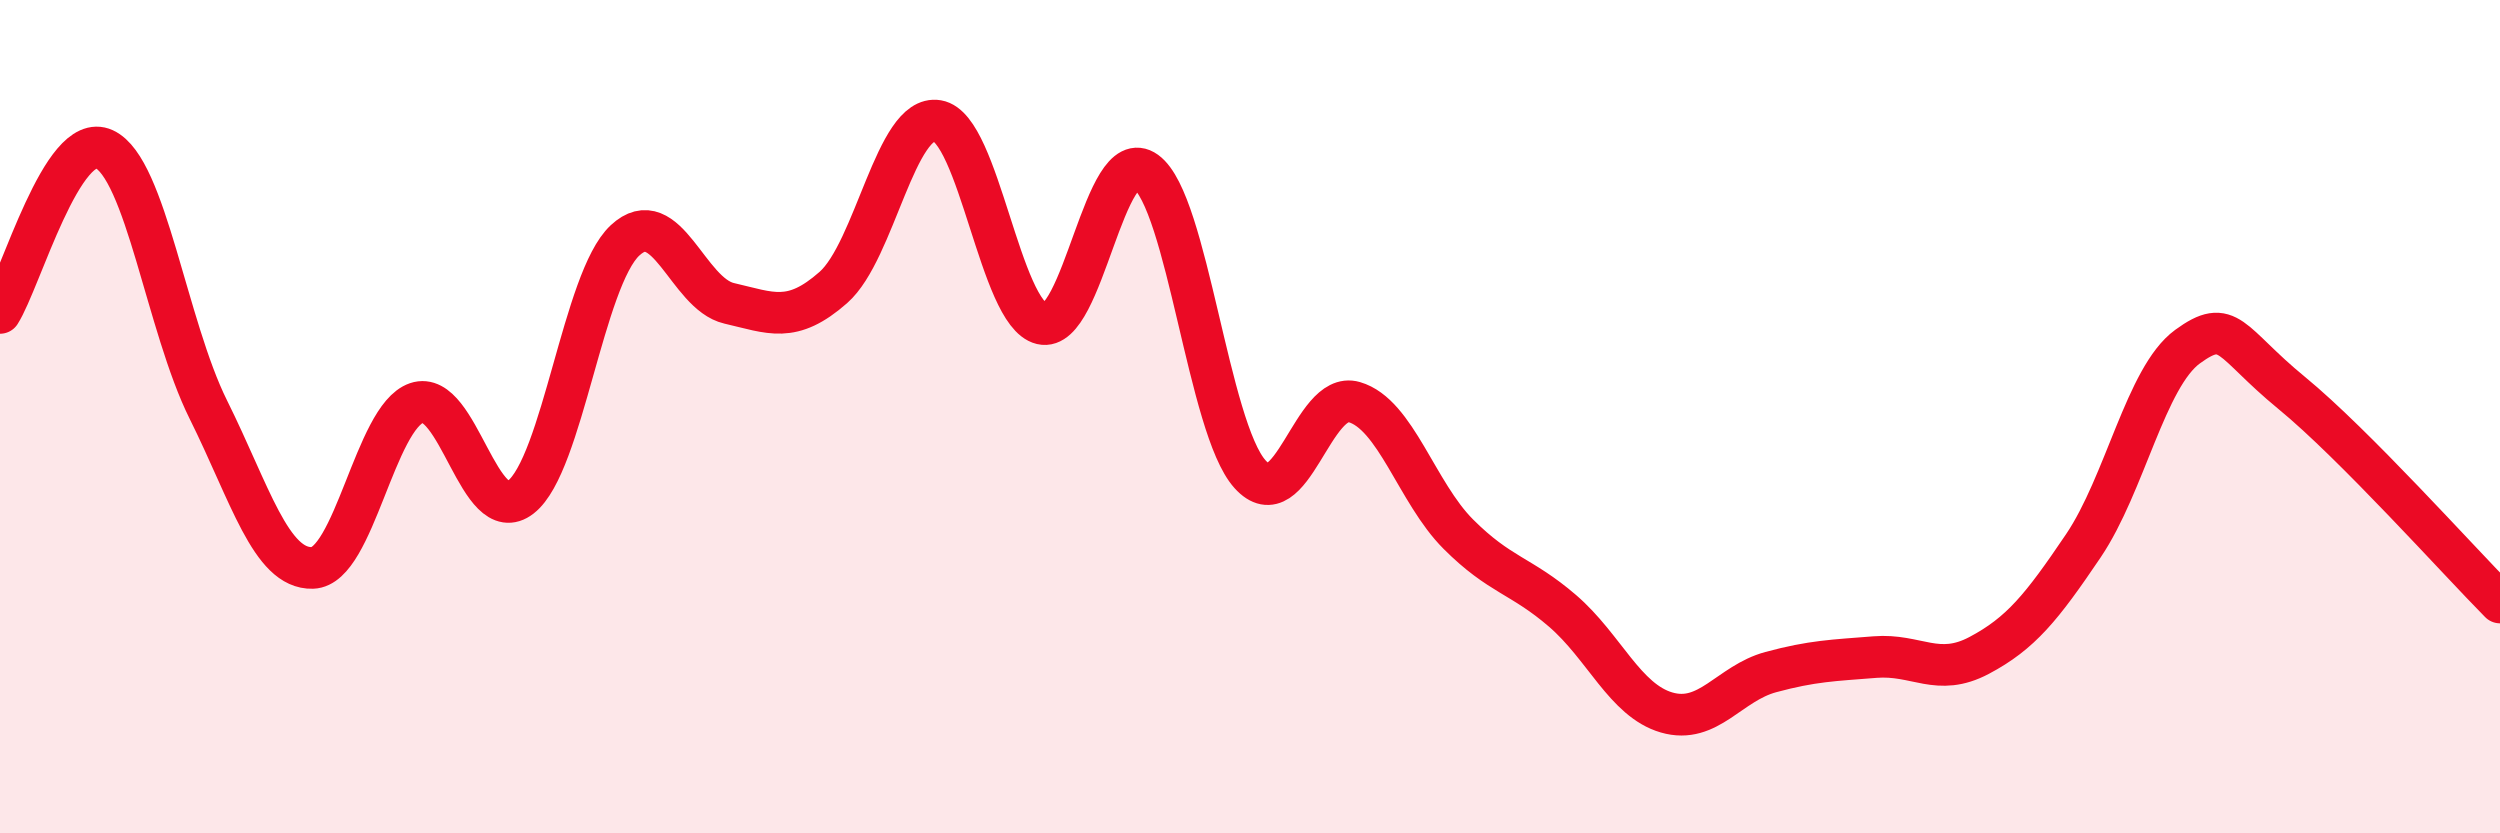
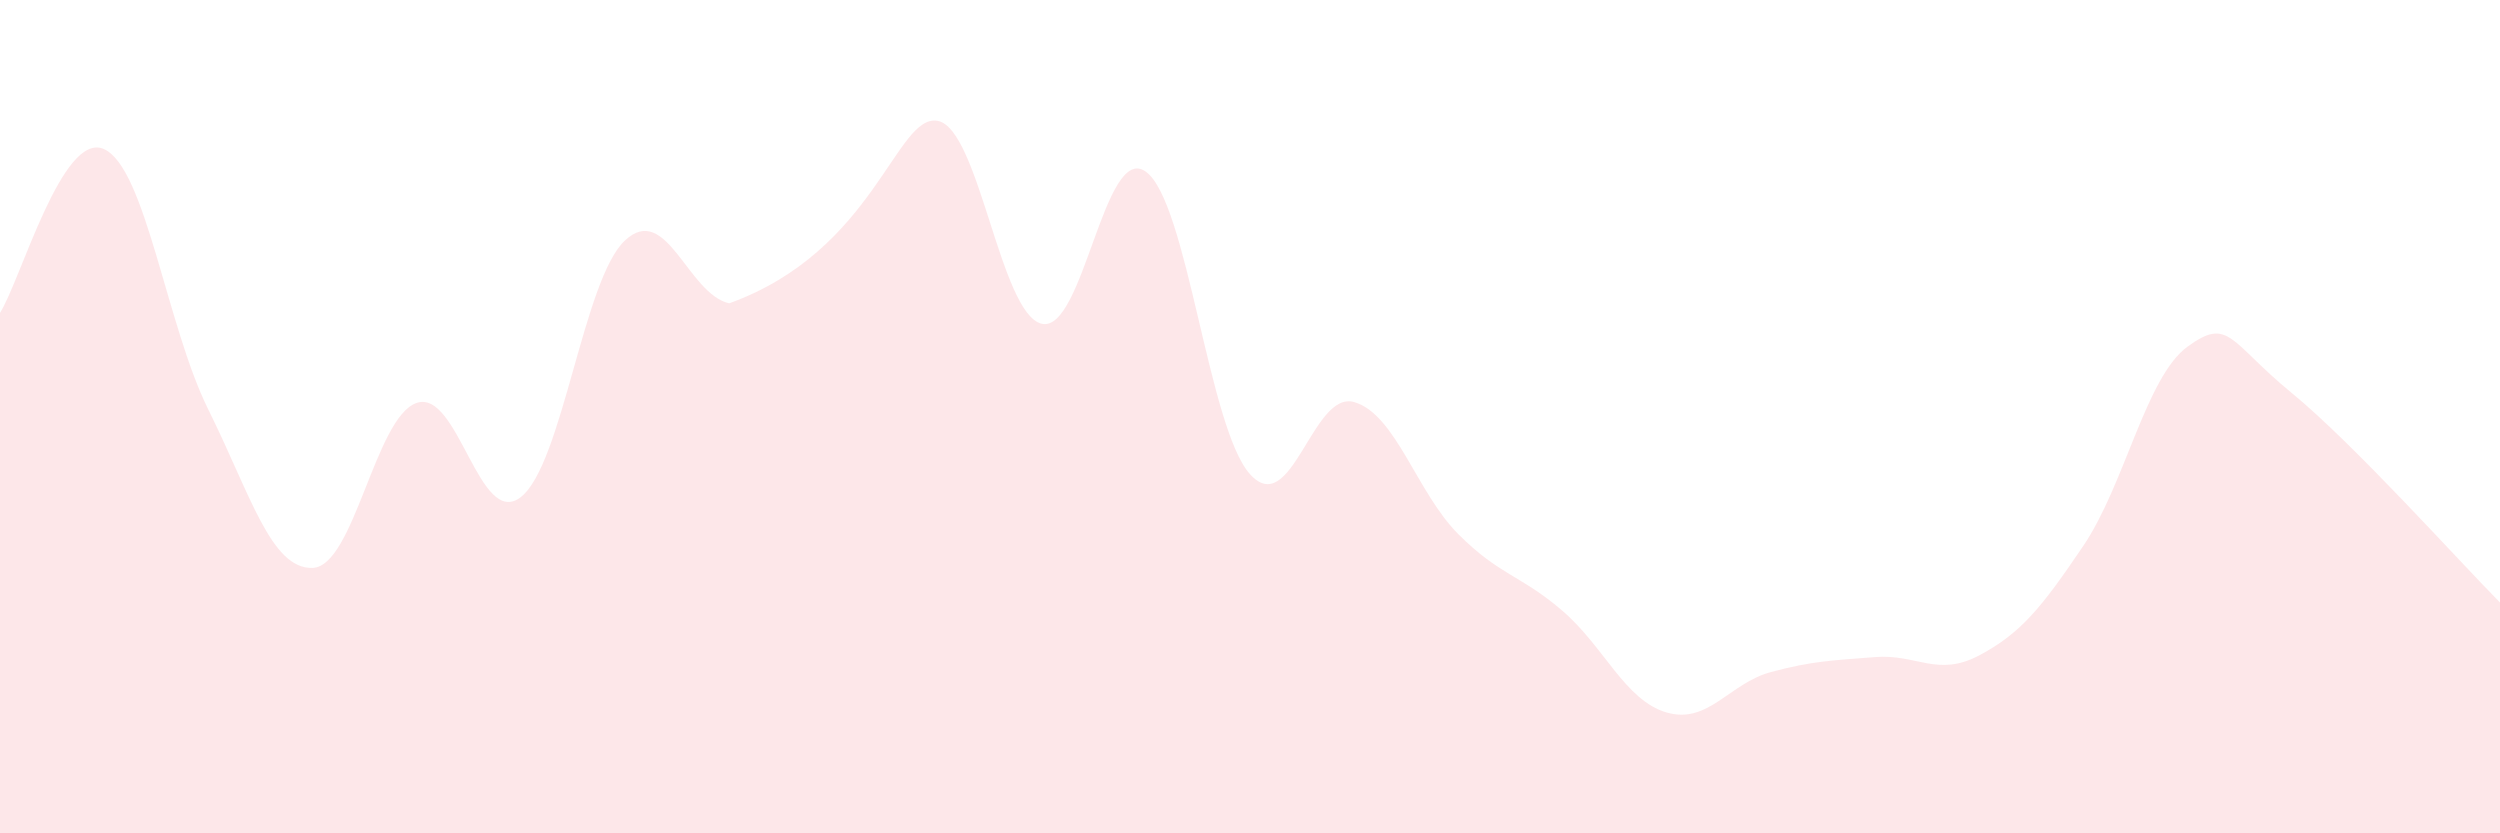
<svg xmlns="http://www.w3.org/2000/svg" width="60" height="20" viewBox="0 0 60 20">
-   <path d="M 0,7.51 C 0.5,6.72 1.5,3.12 2.5,3.58 C 3.5,4.04 4,7.82 5,9.83 C 6,11.84 6.5,13.66 7.5,13.63 C 8.5,13.6 9,10.01 10,9.67 C 11,9.33 11.5,12.71 12.5,11.93 C 13.5,11.15 14,6.7 15,5.77 C 16,4.84 16.5,7.05 17.5,7.28 C 18.5,7.51 19,7.78 20,6.9 C 21,6.02 21.5,2.73 22.5,2.9 C 23.5,3.07 24,7.53 25,7.77 C 26,8.01 26.5,3.4 27.5,4.12 C 28.5,4.84 29,10.27 30,11.38 C 31,12.49 31.5,9.36 32.5,9.65 C 33.5,9.94 34,11.82 35,12.82 C 36,13.82 36.5,13.8 37.5,14.66 C 38.5,15.52 39,16.81 40,17.1 C 41,17.39 41.5,16.4 42.5,16.13 C 43.5,15.86 44,15.85 45,15.77 C 46,15.69 46.5,16.26 47.5,15.73 C 48.5,15.2 49,14.58 50,13.1 C 51,11.62 51.5,9.05 52.5,8.32 C 53.5,7.59 53.5,8.2 55,9.43 C 56.5,10.66 59,13.45 60,14.46L60 20L0 20Z" fill="#EB0A25" opacity="0.1" stroke-linecap="round" stroke-linejoin="round" />
-   <path d="M 0,7.51 C 0.5,6.72 1.5,3.12 2.5,3.58 C 3.5,4.04 4,7.82 5,9.83 C 6,11.84 6.5,13.66 7.5,13.63 C 8.5,13.6 9,10.01 10,9.67 C 11,9.33 11.5,12.71 12.5,11.93 C 13.5,11.15 14,6.7 15,5.77 C 16,4.84 16.5,7.05 17.5,7.28 C 18.5,7.51 19,7.78 20,6.9 C 21,6.02 21.5,2.73 22.5,2.9 C 23.5,3.07 24,7.53 25,7.77 C 26,8.01 26.5,3.4 27.5,4.12 C 28.5,4.84 29,10.27 30,11.38 C 31,12.49 31.5,9.36 32.5,9.65 C 33.5,9.94 34,11.82 35,12.82 C 36,13.82 36.5,13.8 37.5,14.66 C 38.5,15.52 39,16.81 40,17.1 C 41,17.39 41.5,16.4 42.5,16.13 C 43.5,15.86 44,15.85 45,15.77 C 46,15.69 46.5,16.26 47.5,15.73 C 48.5,15.2 49,14.58 50,13.1 C 51,11.62 51.5,9.05 52.5,8.32 C 53.5,7.59 53.5,8.2 55,9.43 C 56.5,10.66 59,13.45 60,14.46" stroke="#EB0A25" stroke-width="1" fill="none" stroke-linecap="round" stroke-linejoin="round" />
+   <path d="M 0,7.51 C 0.5,6.72 1.5,3.12 2.5,3.58 C 3.5,4.04 4,7.82 5,9.83 C 6,11.84 6.5,13.66 7.5,13.63 C 8.5,13.6 9,10.01 10,9.67 C 11,9.33 11.5,12.71 12.5,11.93 C 13.5,11.15 14,6.7 15,5.77 C 16,4.84 16.5,7.05 17.5,7.28 C 21,6.02 21.5,2.73 22.5,2.9 C 23.5,3.07 24,7.53 25,7.77 C 26,8.01 26.5,3.4 27.5,4.12 C 28.5,4.84 29,10.27 30,11.38 C 31,12.49 31.5,9.36 32.5,9.65 C 33.5,9.94 34,11.82 35,12.82 C 36,13.82 36.5,13.8 37.5,14.66 C 38.5,15.52 39,16.81 40,17.1 C 41,17.39 41.5,16.4 42.5,16.13 C 43.5,15.86 44,15.85 45,15.77 C 46,15.69 46.5,16.26 47.5,15.73 C 48.5,15.2 49,14.58 50,13.1 C 51,11.62 51.5,9.05 52.5,8.32 C 53.5,7.59 53.5,8.2 55,9.43 C 56.5,10.66 59,13.45 60,14.46L60 20L0 20Z" fill="#EB0A25" opacity="0.1" stroke-linecap="round" stroke-linejoin="round" />
</svg>